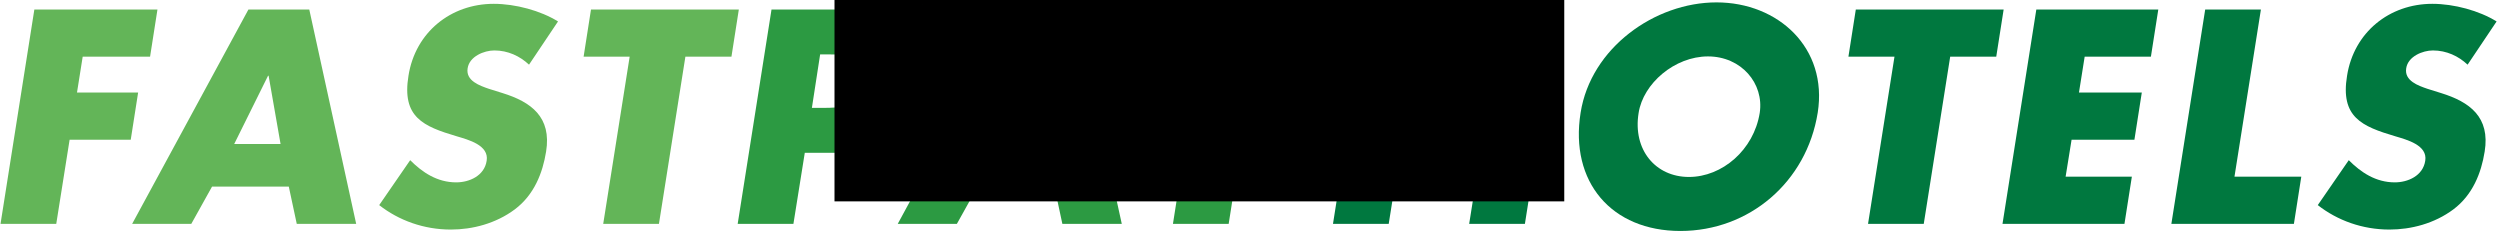
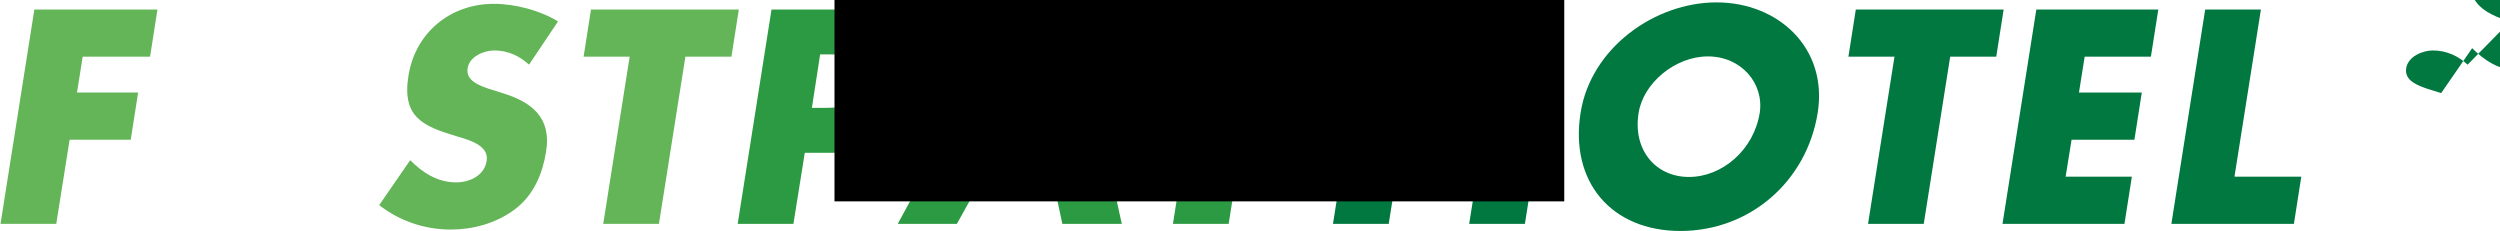
<svg xmlns="http://www.w3.org/2000/svg" xmlns:ns1="http://sodipodi.sourceforge.net/DTD/sodipodi-0.dtd" xmlns:ns2="http://www.inkscape.org/namespaces/inkscape" version="1.1" id="svg2" xml:space="preserve" width="748" height="69" viewBox="0 0 748 69" ns1:docname="fast-pay-hotels-textSVG.svg" ns2:version="0.92.4 (5da689c313, 2019-01-14)">
  <ns1:namedview pagecolor="#ffffff" bordercolor="#666666" borderopacity="1" objecttolerance="10" gridtolerance="10" guidetolerance="10" ns2:pageopacity="0" ns2:pageshadow="2" ns2:window-width="2560" ns2:window-height="1346" id="namedview3911" showgrid="false" ns2:zoom="2.4003263" ns2:cx="398.5028" ns2:cy="88.52963" ns2:window-x="-11" ns2:window-y="-11" ns2:window-maximized="1" ns2:current-layer="svg2" />
  <defs id="defs6">
    <clipPath clipPathUnits="userSpaceOnUse" id="clipPath26">
      <path d="M 0,595.28 H 841.89 V 0 H 0 Z" id="path24" ns2:connector-curvature="0" />
    </clipPath>
  </defs>
  <g id="g10" transform="matrix(1.333,0,0,-1.333,-188.883,281.981)">
    <g id="g12" transform="translate(160.257,198.812)">
      <path d="m 0,0 -1.277,-8.04 h 13.721 l -1.659,-10.594 h -13.72 l -2.999,-18.888 h -12.508 l 7.593,48.115 H 16.783 L 15.124,0 Z" style="fill:#63b558;fill-opacity:1;fill-rule:nonzero;stroke:none" id="path14" ns2:connector-curvature="0" />
    </g>
    <g id="g16" transform="translate(201.99,194.536)">
-       <path d="M 0,0 H -0.128 L -7.721,-15.315 H 2.681 Z m -12.699,-24.887 -4.657,-8.359 H -30.63 L -4.531,14.869 H 9.126 L 19.655,-33.246 H 6.318 l -1.787,8.359 z" style="fill:#63b558;fill-opacity:1;fill-rule:nonzero;stroke:none" id="path18" ns2:connector-curvature="0" />
-     </g>
+       </g>
    <g id="g20">
      <g id="g22" clip-path="url(#clipPath26)">
        <g id="g28" transform="translate(260.44,197.025)">
          <path d="m 0,0 c -2.042,1.914 -4.722,3.191 -7.785,3.191 -2.297,0 -5.615,-1.341 -5.998,-4.02 -0.447,-2.808 2.745,-3.893 4.787,-4.595 l 3.062,-0.958 c 6.381,-1.978 11.04,-5.359 9.764,-13.145 -0.766,-4.786 -2.68,-9.699 -7.02,-12.954 -4.275,-3.191 -9.508,-4.531 -14.358,-4.531 -6.062,0 -11.678,2.042 -16.08,5.488 l 6.954,10.083 c 2.745,-2.744 6.062,-4.978 10.338,-4.978 2.936,0 6.318,1.467 6.829,4.85 0.575,3.51 -4.148,4.722 -6.701,5.488 -7.53,2.234 -12.38,4.276 -10.848,13.592 1.532,9.764 9.508,16.145 19.143,16.145 4.851,0 10.53,-1.532 14.422,-3.957 z" style="fill:#63b558;fill-opacity:1;fill-rule:nonzero;stroke:none" id="path30" ns2:connector-curvature="0" />
        </g>
        <g id="g32" transform="translate(289.601,161.29)">
          <path d="m 0,0 h -12.507 l 5.935,37.522 h -10.337 l 1.659,10.593 H 17.932 L 16.273,37.522 H 5.936 Z" style="fill:#63b558;fill-opacity:1;fill-rule:nonzero;stroke:none" id="path34" ns2:connector-curvature="0" />
        </g>
        <g id="g36" transform="translate(323.932,187.326)">
          <path d="m 0,0 h 2.106 c 4.53,0 8.997,0 9.891,5.871 0.957,6.062 -3.191,6.126 -8.041,6.126 H 1.85 Z M -9.063,22.079 H 10.082 C 20.42,22.079 26.866,17.293 25.079,6.253 23.291,-5.106 16.4,-10.084 5.487,-10.084 h -7.082 l -2.553,-15.952 h -12.508 z" style="fill:#2c9a42;fill-opacity:1;fill-rule:nonzero;stroke:none" id="path38" ns2:connector-curvature="0" />
        </g>
        <g id="g40" transform="translate(373.833,194.536)">
          <path d="M 0,0 H -0.128 L -7.721,-15.315 H 2.681 Z m -12.699,-24.887 -4.659,-8.359 H -30.63 L -4.531,14.869 H 9.124 l 10.53,-48.115 H 6.318 l -1.787,8.359 z" style="fill:#2c9a42;fill-opacity:1;fill-rule:nonzero;stroke:none" id="path42" ns2:connector-curvature="0" />
        </g>
        <g id="g44" transform="translate(394.826,209.405)">
          <path d="M 0,0 H 14.995 L 21.951,-13.082 32.99,0 h 14.997 l -21.696,-25.015 -3.637,-23.1 H 10.146 l 3.637,23.1 z" style="fill:#2c9a42;fill-opacity:1;fill-rule:nonzero;stroke:none" id="path46" ns2:connector-curvature="0" />
        </g>
        <g id="g48" transform="translate(476.122,190.835)">
          <path d="M 0,0 2.936,18.57 H 15.442 L 7.849,-29.546 H -4.659 l 3.128,19.719 H -19.59 l -3.128,-19.719 h -12.508 l 7.596,48.116 h 12.505 L -18.059,0 Z" style="fill:#00783f;fill-opacity:1;fill-rule:nonzero;stroke:none" id="path50" ns2:connector-curvature="0" />
        </g>
        <g id="g52" transform="translate(509.494,186.178)">
          <path d="m 0,0 c -1.342,-8.296 3.829,-14.358 11.294,-14.358 7.465,0 14.55,6.062 15.889,14.358 C 28.205,6.636 23.035,12.698 15.57,12.698 8.104,12.698 1.02,6.636 0,0 M 40.202,0.064 C 37.713,-15.507 24.822,-26.482 9.38,-26.482 c -15.442,0 -24.888,10.975 -22.399,26.546 2.298,14.548 16.656,24.759 30.503,24.759 13.847,0 25.015,-10.211 22.718,-24.759" style="fill:#00783f;fill-opacity:1;fill-rule:nonzero;stroke:none" id="path54" ns2:connector-curvature="0" />
        </g>
        <g id="g56" transform="translate(573.495,161.29)">
          <path d="m 0,0 h -12.505 l 5.934,37.522 h -10.338 l 1.659,10.593 H 17.933 L 16.272,37.522 H 5.934 Z" style="fill:#00783f;fill-opacity:1;fill-rule:nonzero;stroke:none" id="path58" ns2:connector-curvature="0" />
        </g>
        <g id="g60" transform="translate(609.613,198.812)">
          <path d="M 0,0 -1.278,-8.04 H 12.825 L 11.166,-18.634 H -2.936 l -1.34,-8.295 H 10.593 L 8.932,-37.522 h -27.374 l 7.593,48.115 H 16.528 L 14.867,0 Z" style="fill:#00783f;fill-opacity:1;fill-rule:nonzero;stroke:none" id="path62" ns2:connector-curvature="0" />
        </g>
        <g id="g64" transform="translate(643.239,171.883)">
          <path d="m 0,0 h 14.997 l -1.659,-10.593 h -27.504 l 7.595,48.115 H 5.934 Z" style="fill:#00783f;fill-opacity:1;fill-rule:nonzero;stroke:none" id="path66" ns2:connector-curvature="0" />
        </g>
        <g id="g68" transform="translate(695.566,197.025)">
-           <path d="m 0,0 c -2.042,1.914 -4.723,3.191 -7.785,3.191 -2.297,0 -5.615,-1.341 -5.998,-4.02 -0.447,-2.808 2.742,-3.893 4.784,-4.595 l 3.065,-0.958 c 6.381,-1.978 11.04,-5.359 9.762,-13.145 -0.764,-4.786 -2.68,-9.699 -7.018,-12.954 -4.275,-3.191 -9.509,-4.531 -14.358,-4.531 -6.062,0 -11.679,2.042 -16.08,5.488 l 6.954,10.083 c 2.745,-2.744 6.062,-4.978 10.338,-4.978 2.936,0 6.318,1.467 6.829,4.85 0.572,3.51 -4.148,4.722 -6.701,5.488 -7.53,2.234 -12.38,4.276 -10.849,13.592 1.533,9.764 9.509,16.145 19.144,16.145 4.851,0 10.53,-1.532 14.422,-3.957 z" style="fill:#00783f;fill-opacity:1;fill-rule:nonzero;stroke:none" id="path70" ns2:connector-curvature="0" />
+           <path d="m 0,0 c -2.042,1.914 -4.723,3.191 -7.785,3.191 -2.297,0 -5.615,-1.341 -5.998,-4.02 -0.447,-2.808 2.742,-3.893 4.784,-4.595 l 3.065,-0.958 l 6.954,10.083 c 2.745,-2.744 6.062,-4.978 10.338,-4.978 2.936,0 6.318,1.467 6.829,4.85 0.572,3.51 -4.148,4.722 -6.701,5.488 -7.53,2.234 -12.38,4.276 -10.849,13.592 1.533,9.764 9.509,16.145 19.144,16.145 4.851,0 10.53,-1.532 14.422,-3.957 z" style="fill:#00783f;fill-opacity:1;fill-rule:nonzero;stroke:none" id="path70" ns2:connector-curvature="0" />
        </g>
        <g id="g72" transform="translate(502.162,353.383)" />
        <g id="g76" transform="translate(502.162,353.383)" />
        <g id="g80" transform="translate(462.433,257.253)" />
        <g id="g84" transform="translate(474.883,290.982)" />
        <g id="g88" transform="translate(436.923,428.139)" />
        <g id="g92" transform="translate(344.852,326.471)" />
        <g id="g96" transform="translate(474.659,342.012)" />
        <g id="g100" transform="translate(389.599,234.098)" />
        <g id="g104" transform="translate(474.86,375.047)" />
        <g id="g108" transform="translate(345.416,386.654)" />
        <g id="g112" transform="translate(359.994,333.939)" />
        <g id="g116" transform="translate(443.474,359.022)" />
        <g id="g120" transform="translate(474.86,375.047)" />
        <g id="g124" transform="translate(479.668,392.906)" />
        <g id="g128" transform="translate(400.767,408.073)" />
        <g id="g132" transform="translate(338.276,300.232)" />
        <g id="g136" transform="translate(368.025,322.763)" />
        <g id="g140" transform="translate(456.027,233.385)" />
        <g id="g144" transform="translate(468.036,268.598)" />
        <g id="g148" transform="translate(479.668,392.906)" />
        <g id="g152" transform="translate(406.284,435.585)" />
        <g id="g156" transform="translate(443.474,359.022)" />
      </g>
    </g>
  </g>
  <flowRoot transform="translate(0,-298.853)" style="font-style:normal;font-weight:normal;font-size:40px;line-height:1.25;font-family:sans-serif;letter-spacing:0px;word-spacing:0px;fill:#000000;fill-opacity:1;stroke:none" id="flowRoot4176" xml:space="preserve">
    <flowRegion id="flowRegion4178">
      <rect y="377.417" x="220.787" height="65.727" width="328.84" id="rect4180" />
    </flowRegion>
    <flowPara id="flowPara4182" />
  </flowRoot>
  <flowRoot style="font-style:normal;font-weight:normal;font-size:40px;line-height:1.25;font-family:sans-serif;letter-spacing:0px;word-spacing:0px;fill:#000000;fill-opacity:1;stroke:none" id="flowRoot4184" xml:space="preserve" transform="translate(0,-398.853)">
    <flowRegion id="flowRegion4186">
      <rect y="94.042" x="338.811" height="66.948" width="1.017" id="rect4188" />
    </flowRegion>
    <flowPara id="flowPara4190" />
  </flowRoot>
  <flowRoot style="font-style:normal;font-variant:normal;font-weight:500;font-stretch:normal;font-size:40px;line-height:1.25;font-family:'Futura Std';-inkscape-font-specification:'Futura Std Medium';letter-spacing:0px;word-spacing:0px;fill:#000000;fill-opacity:1;stroke:none" id="flowRoot4192" xml:space="preserve" transform="translate(0,-398.853)">
    <flowRegion style="font-style:normal;font-variant:normal;font-weight:500;font-stretch:normal;font-family:'Futura Std';-inkscape-font-specification:'Futura Std Medium'" id="flowRegion4194">
      <rect style="font-style:normal;font-variant:normal;font-weight:500;font-stretch:normal;font-family:'Futura Std';-inkscape-font-specification:'Futura Std Medium'" y="388.492" x="249.682" height="70.611" width="218.345" id="rect4196" />
    </flowRegion>
    <flowPara id="flowPara4198" />
  </flowRoot>
  <path d="m 431.43,-21.076 c 0.272,0.009 0.544,0.017 0.814,0.031 l 0.004,-0.031 z M 275.934,1.256 c -0.002,0.005 -0.004,0.01 -0.006,0.016 0.018,0.038 0.032,0.078 0.047,0.117 0.006,0.004 0.012,0.006 0.018,0.01 -0.019,-0.046 -0.037,-0.091 -0.059,-0.143 z" style="font-style:normal;font-weight:normal;font-size:37.946px;line-height:1.25;font-family:sans-serif;letter-spacing:0px;word-spacing:0px;fill:#00783f;fill-opacity:1;stroke:none;stroke-width:0.949" id="text4202" ns2:connector-curvature="0" />
</svg>